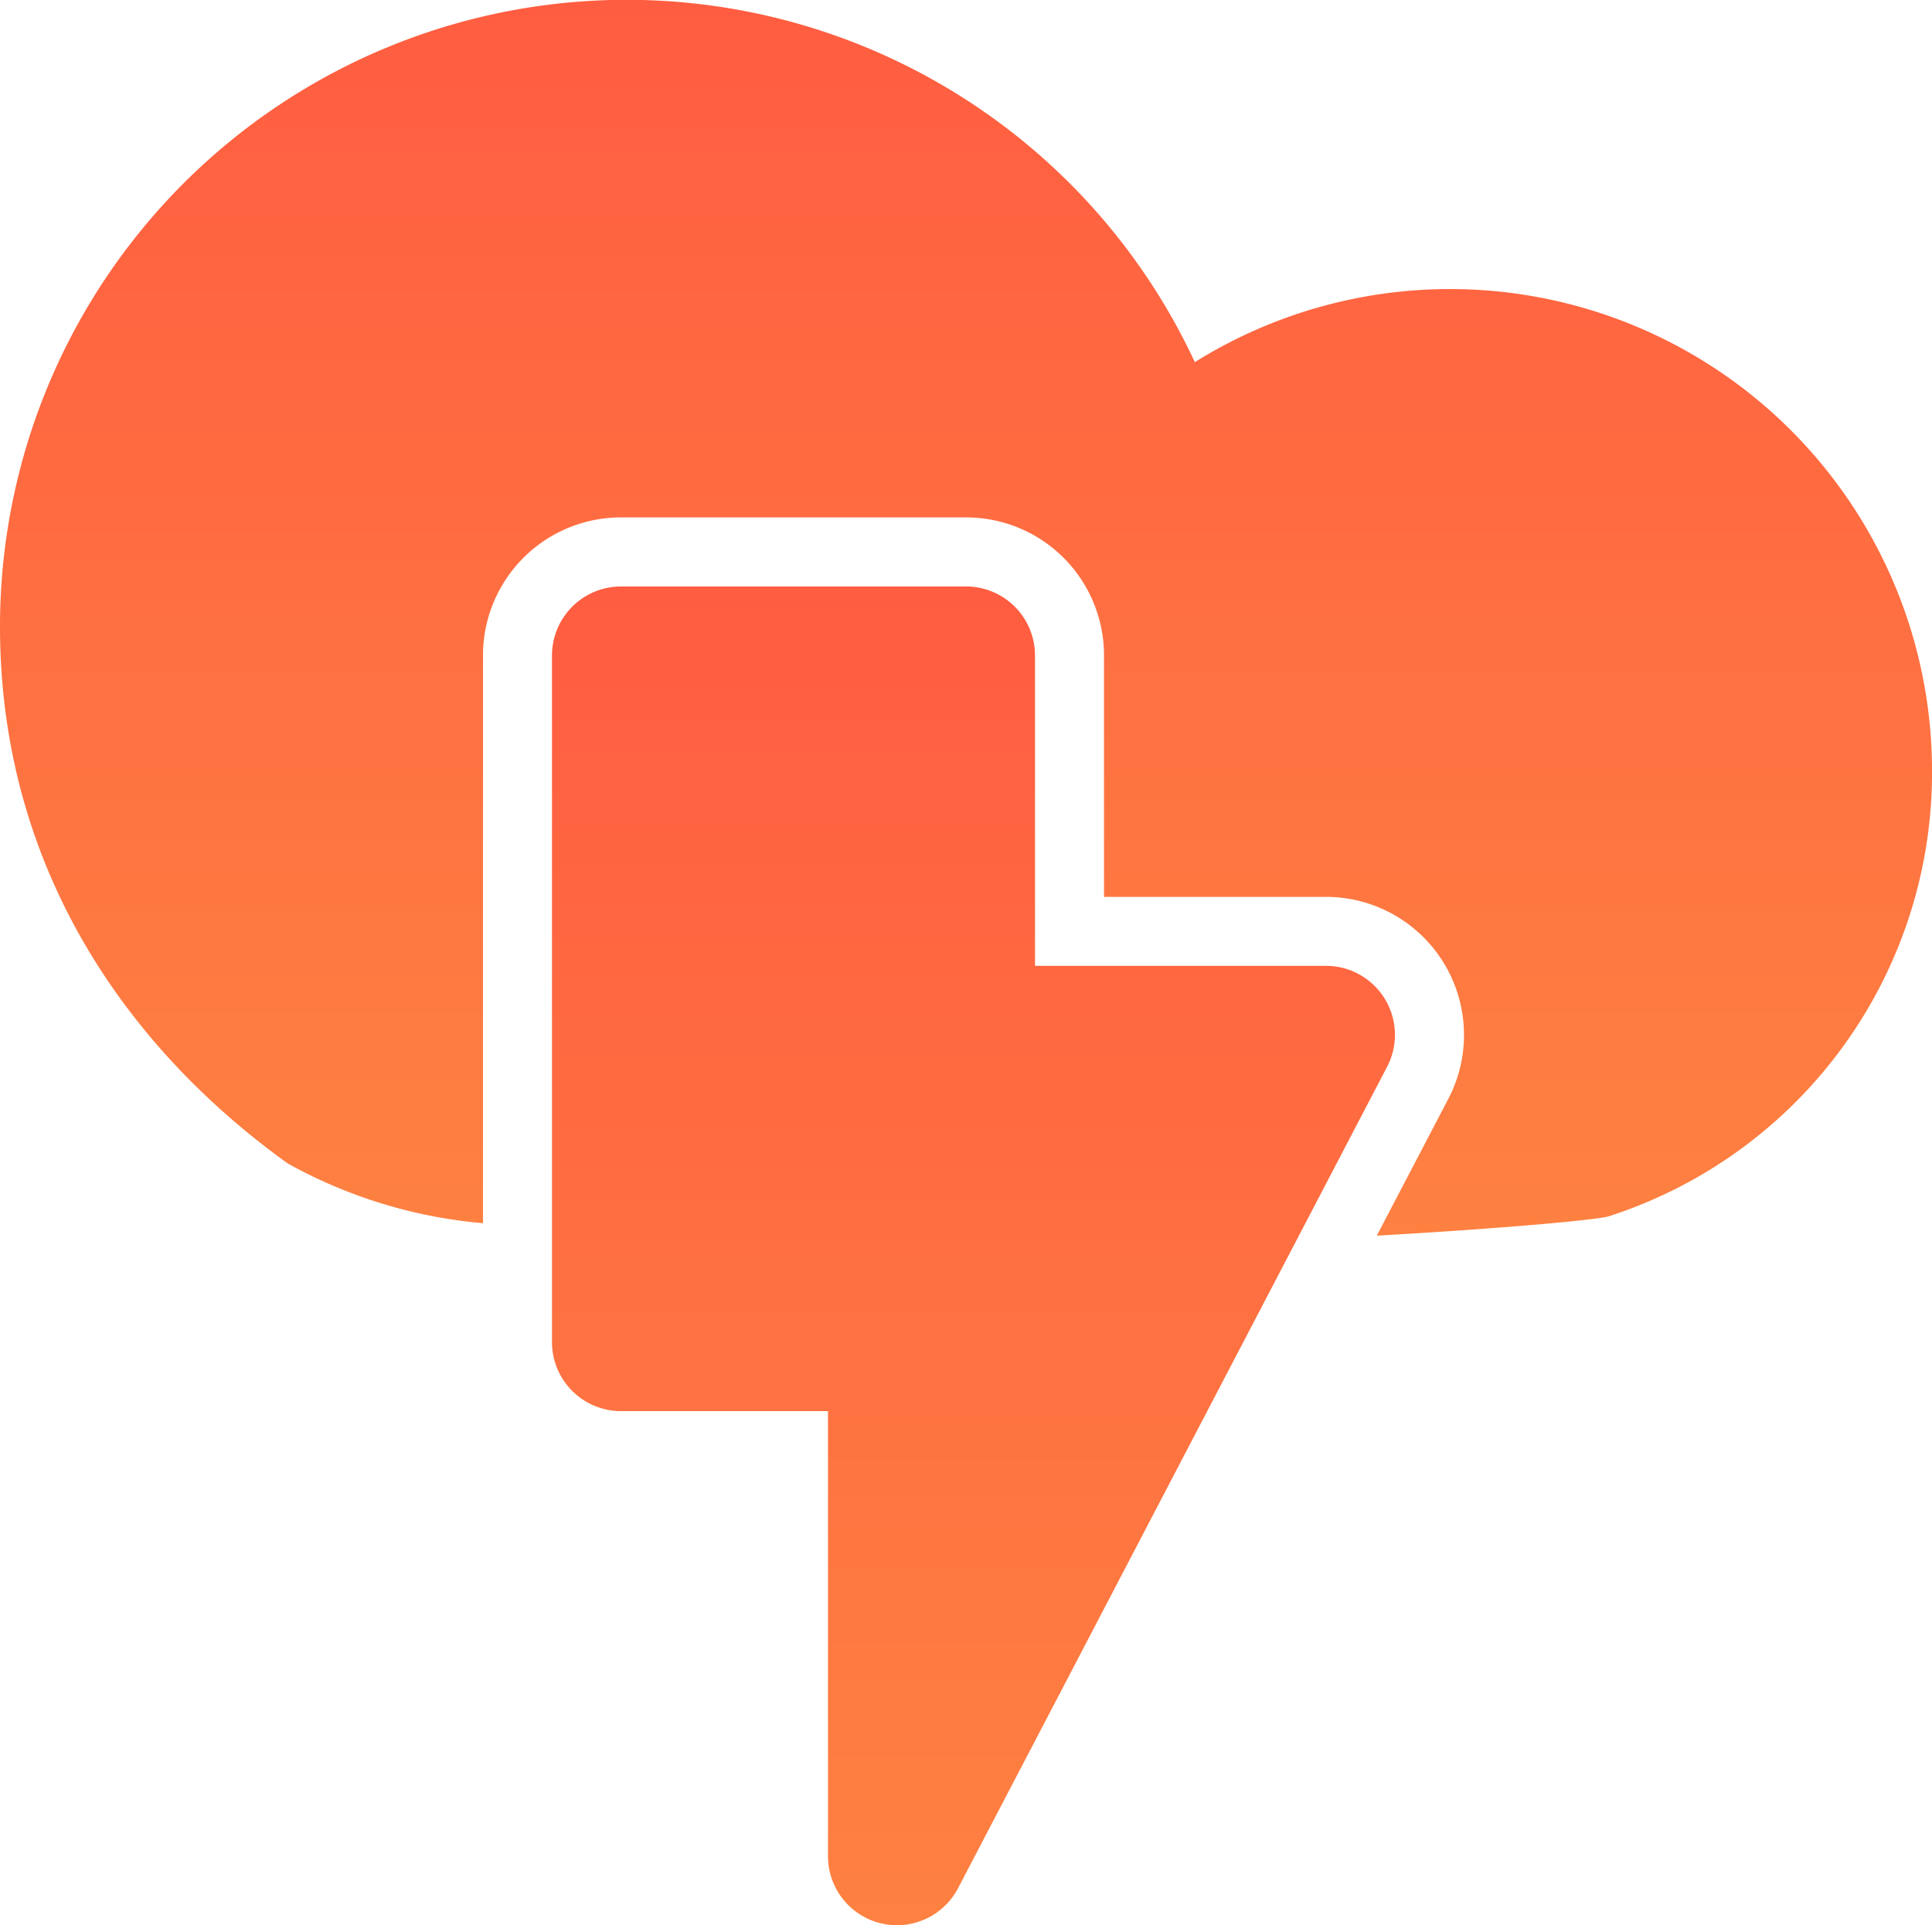
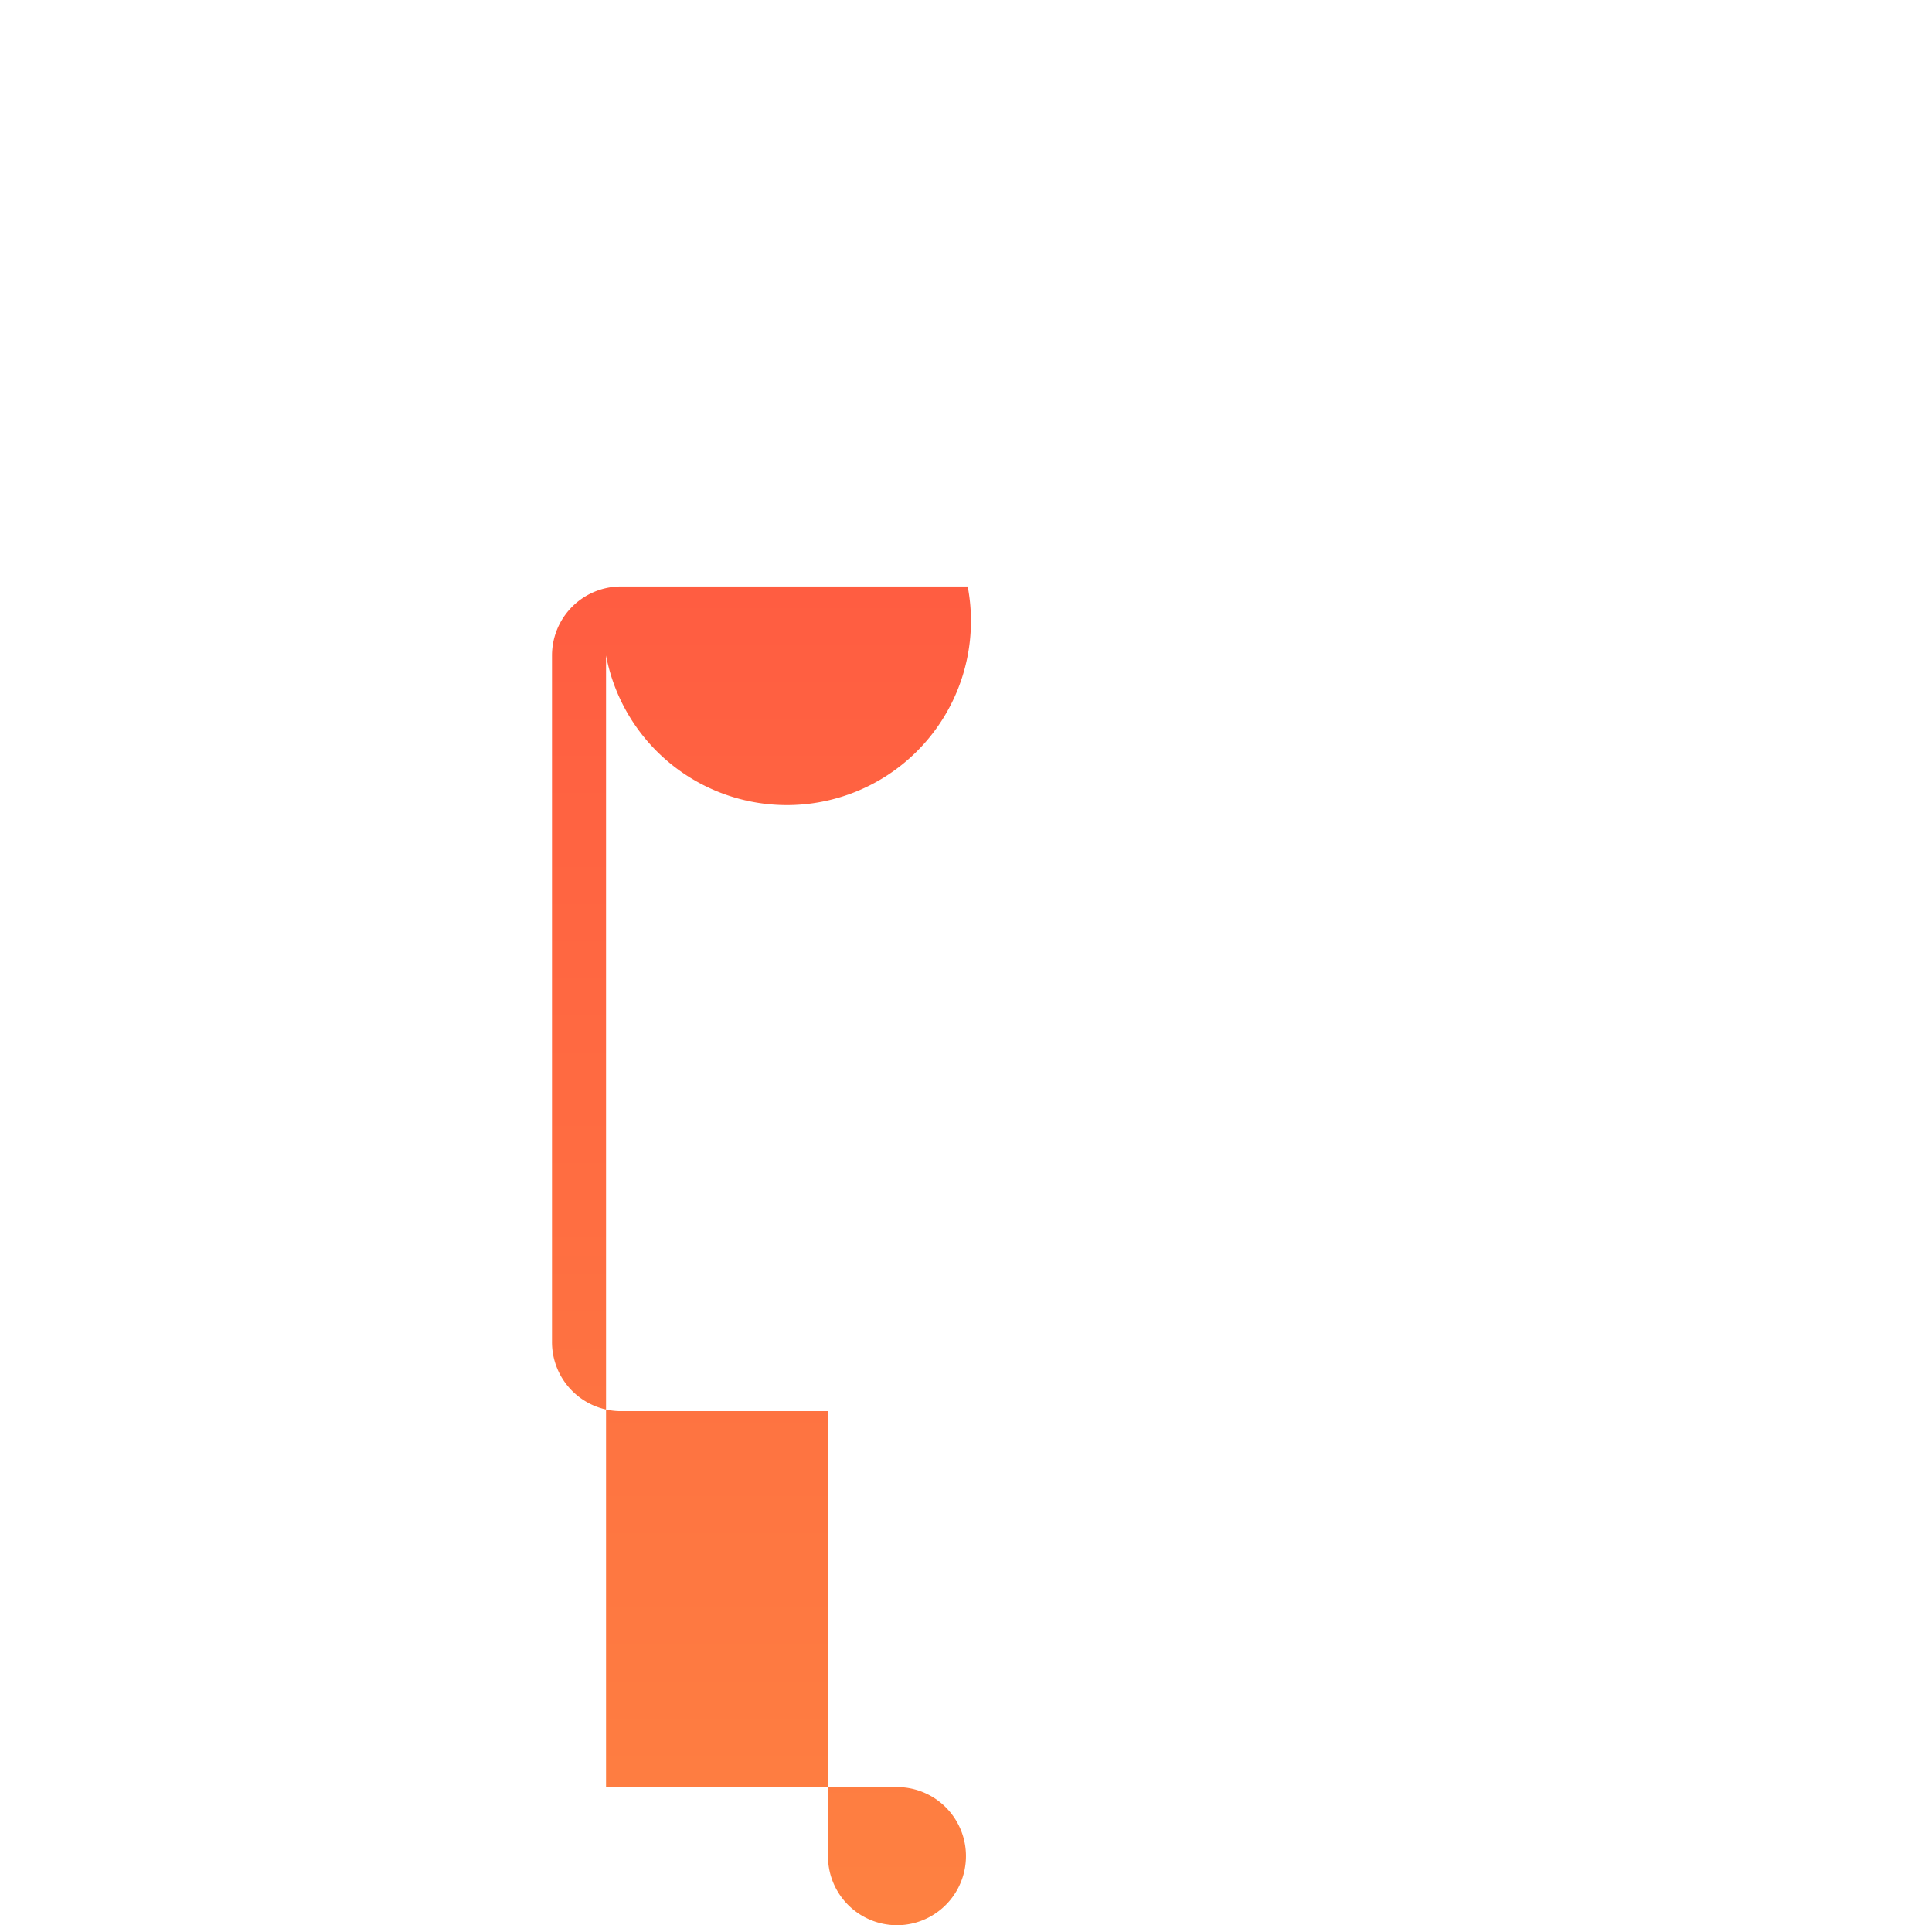
<svg xmlns="http://www.w3.org/2000/svg" width="57.163" height="56.965" viewBox="0 0 57.163 56.965">
  <defs>
    <linearGradient id="linear-gradient" x1="0.5" x2="0.5" y2="1" gradientUnits="objectBoundingBox">
      <stop offset="0" stop-color="#ff5d41" />
      <stop offset="1" stop-color="#fe8141" />
    </linearGradient>
  </defs>
  <g id="weather-damage" transform="translate(-4.276 -2)">
    <g id="Group_22" data-name="Group 22" transform="translate(4.276 2)">
      <g id="Group_21" data-name="Group 21" transform="translate(0 0)">
-         <path id="Path_21" data-name="Path 21" d="M281.3,84.5H271.042A2.042,2.042,0,0,0,269,86.542v20.315a2.042,2.042,0,0,0,1.988,2.042h6.178V122.07a2.041,2.041,0,0,0,1.556,1.982,2.069,2.069,0,0,0,.47.059h.043a2.044,2.044,0,0,0,1.782-1.1l12.692-24.3a2.042,2.042,0,0,0-1.809-2.987h-8.609V86.542A2.042,2.042,0,0,0,281.3,84.5Z" transform="translate(-252.668 -67.147)" fill-rule="evenodd" fill="url(#linear-gradient)" />
-         <path id="Path_22" data-name="Path 22" d="M275.291,112.192v-16.8a4.082,4.082,0,0,1,4.083-4.083h10.208a4.082,4.082,0,0,1,4.083,4.083v7.145h6.568a4.085,4.085,0,0,1,3.62,5.974l-2.117,4.05c3.871-.22,6.57-.474,6.866-.574a13.793,13.793,0,0,0,9.562-13.172,14.262,14.262,0,0,0-21.812-12.1A18.541,18.541,0,0,0,261,94.539c0,6.947,3.571,12.331,8.515,15.887A14.46,14.46,0,0,0,275.291,112.192Z" transform="translate(-261 -76)" fill-rule="evenodd" fill="url(#linear-gradient)" />
+         <path id="Path_21" data-name="Path 21" d="M281.3,84.5H271.042A2.042,2.042,0,0,0,269,86.542v20.315a2.042,2.042,0,0,0,1.988,2.042h6.178V122.07a2.041,2.041,0,0,0,1.556,1.982,2.069,2.069,0,0,0,.47.059h.043a2.044,2.044,0,0,0,1.782-1.1a2.042,2.042,0,0,0-1.809-2.987h-8.609V86.542A2.042,2.042,0,0,0,281.3,84.5Z" transform="translate(-252.668 -67.147)" fill-rule="evenodd" fill="url(#linear-gradient)" />
      </g>
    </g>
  </g>
</svg>